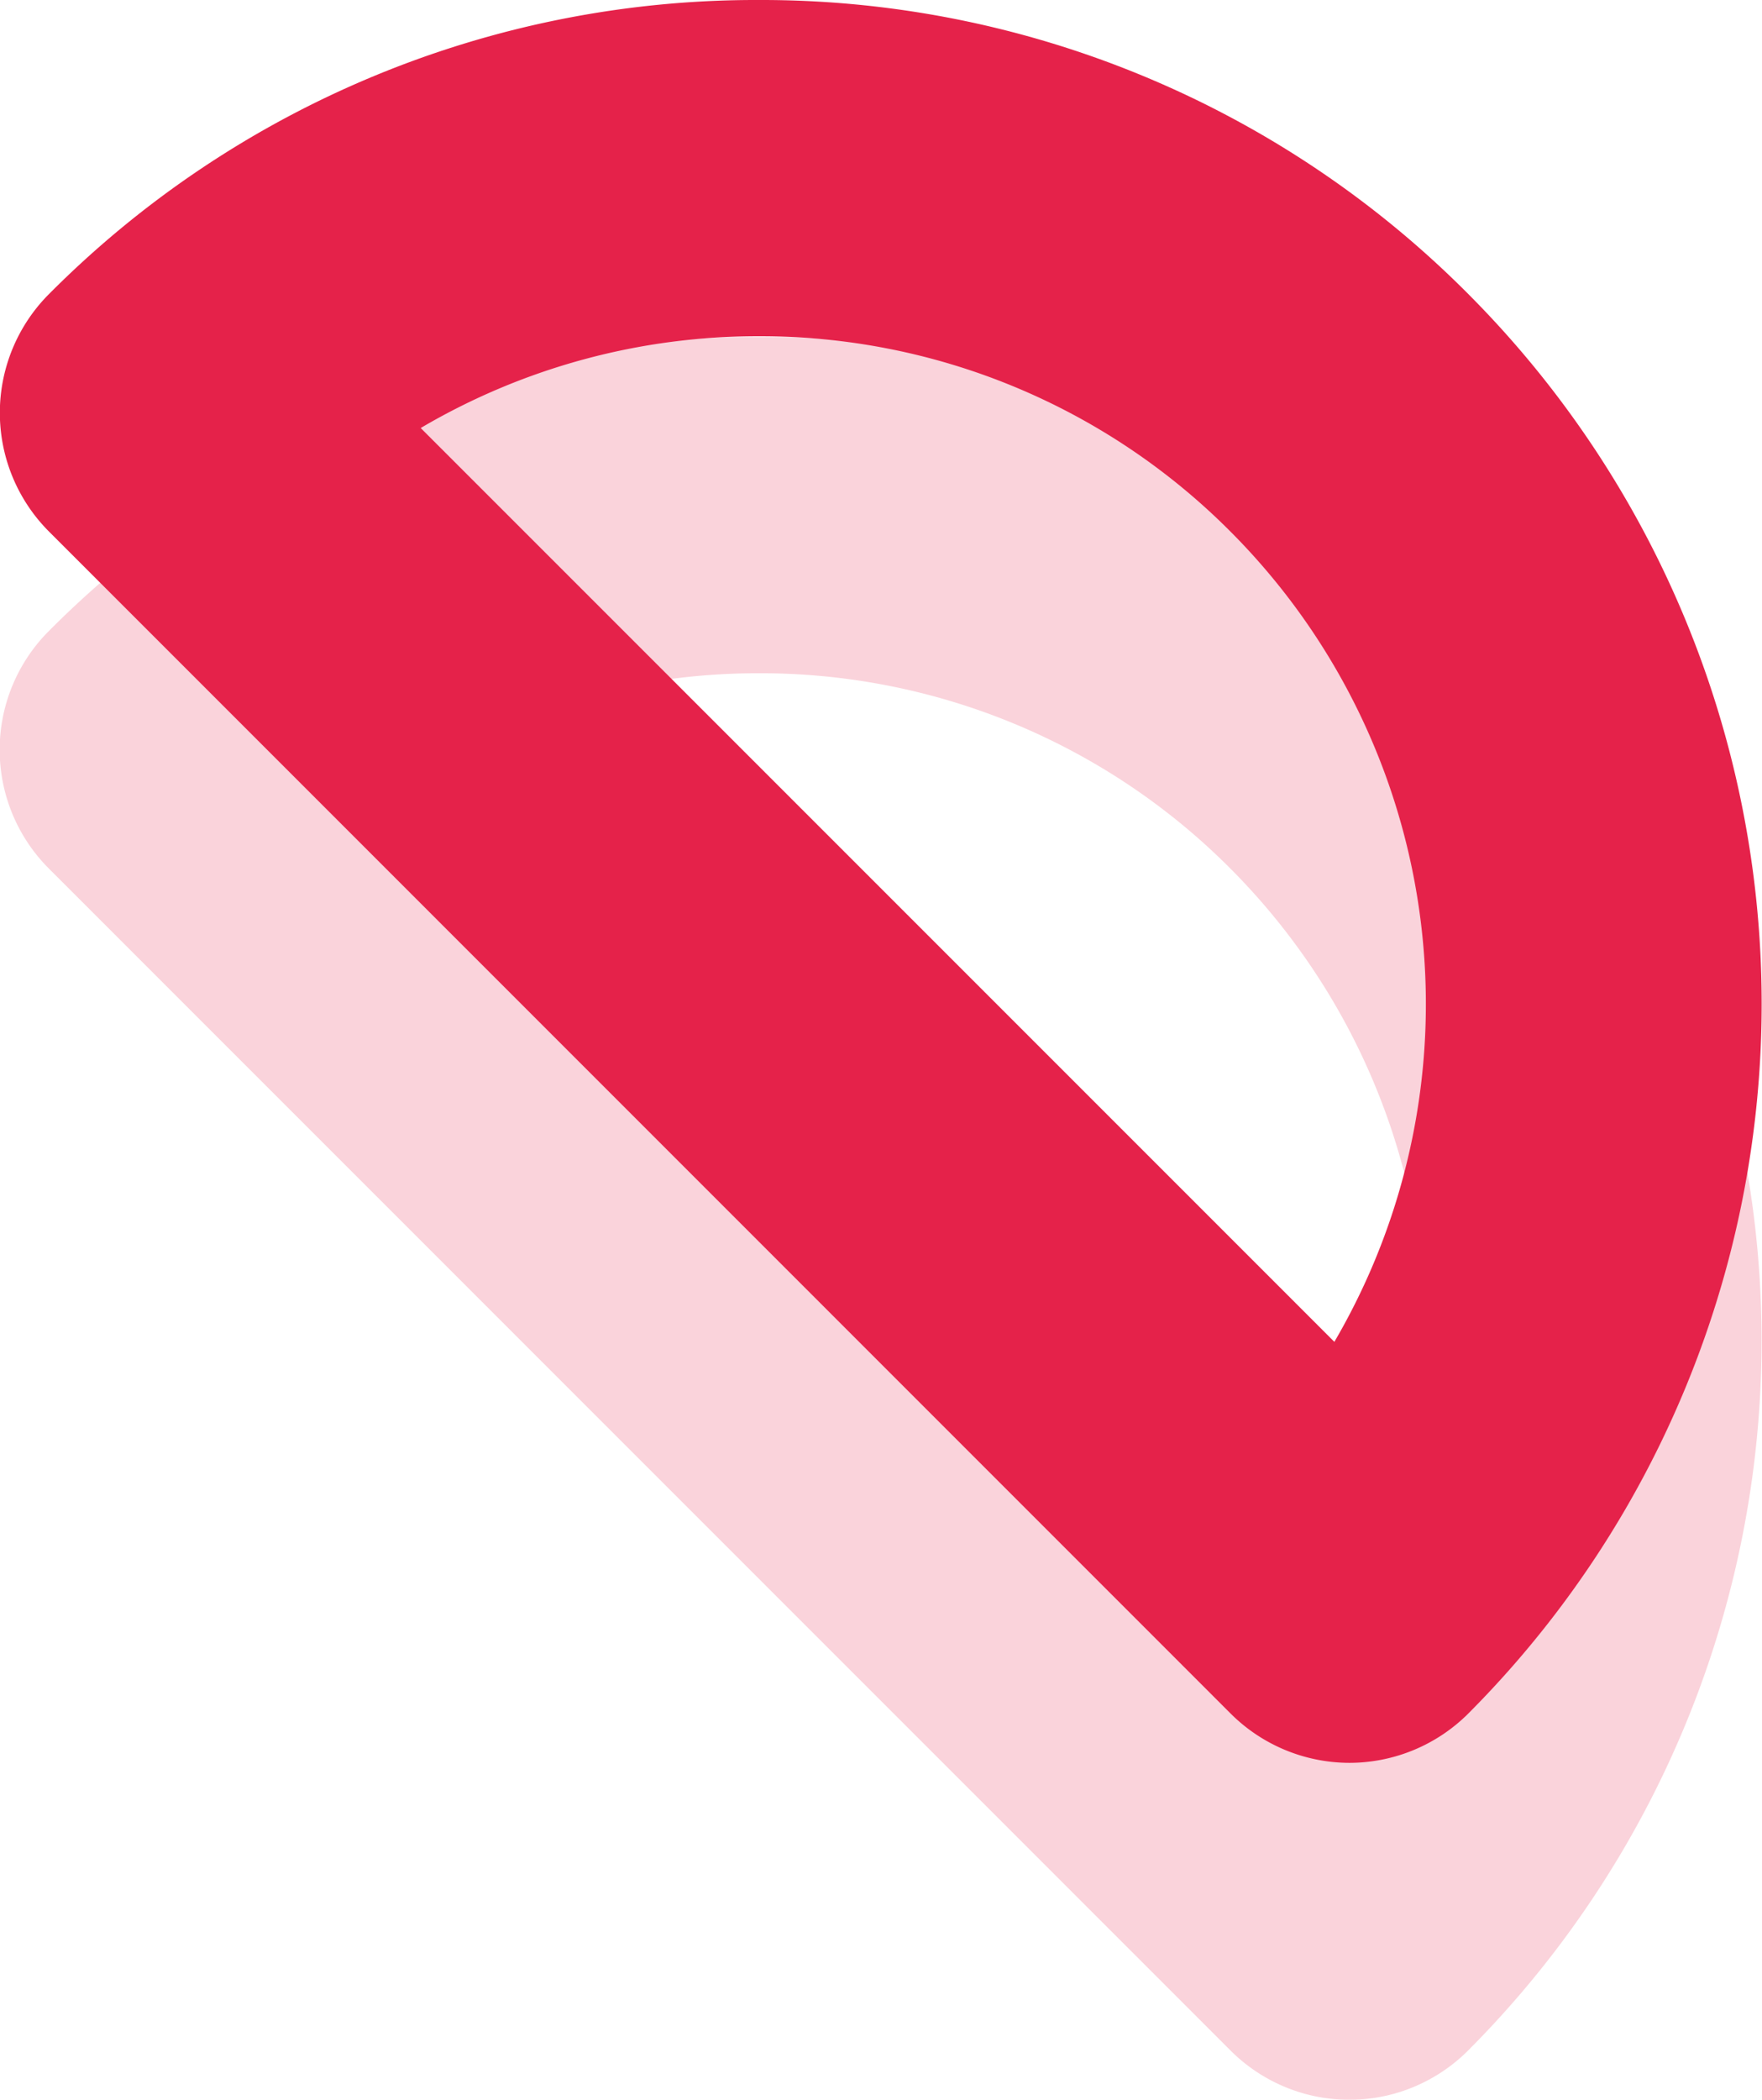
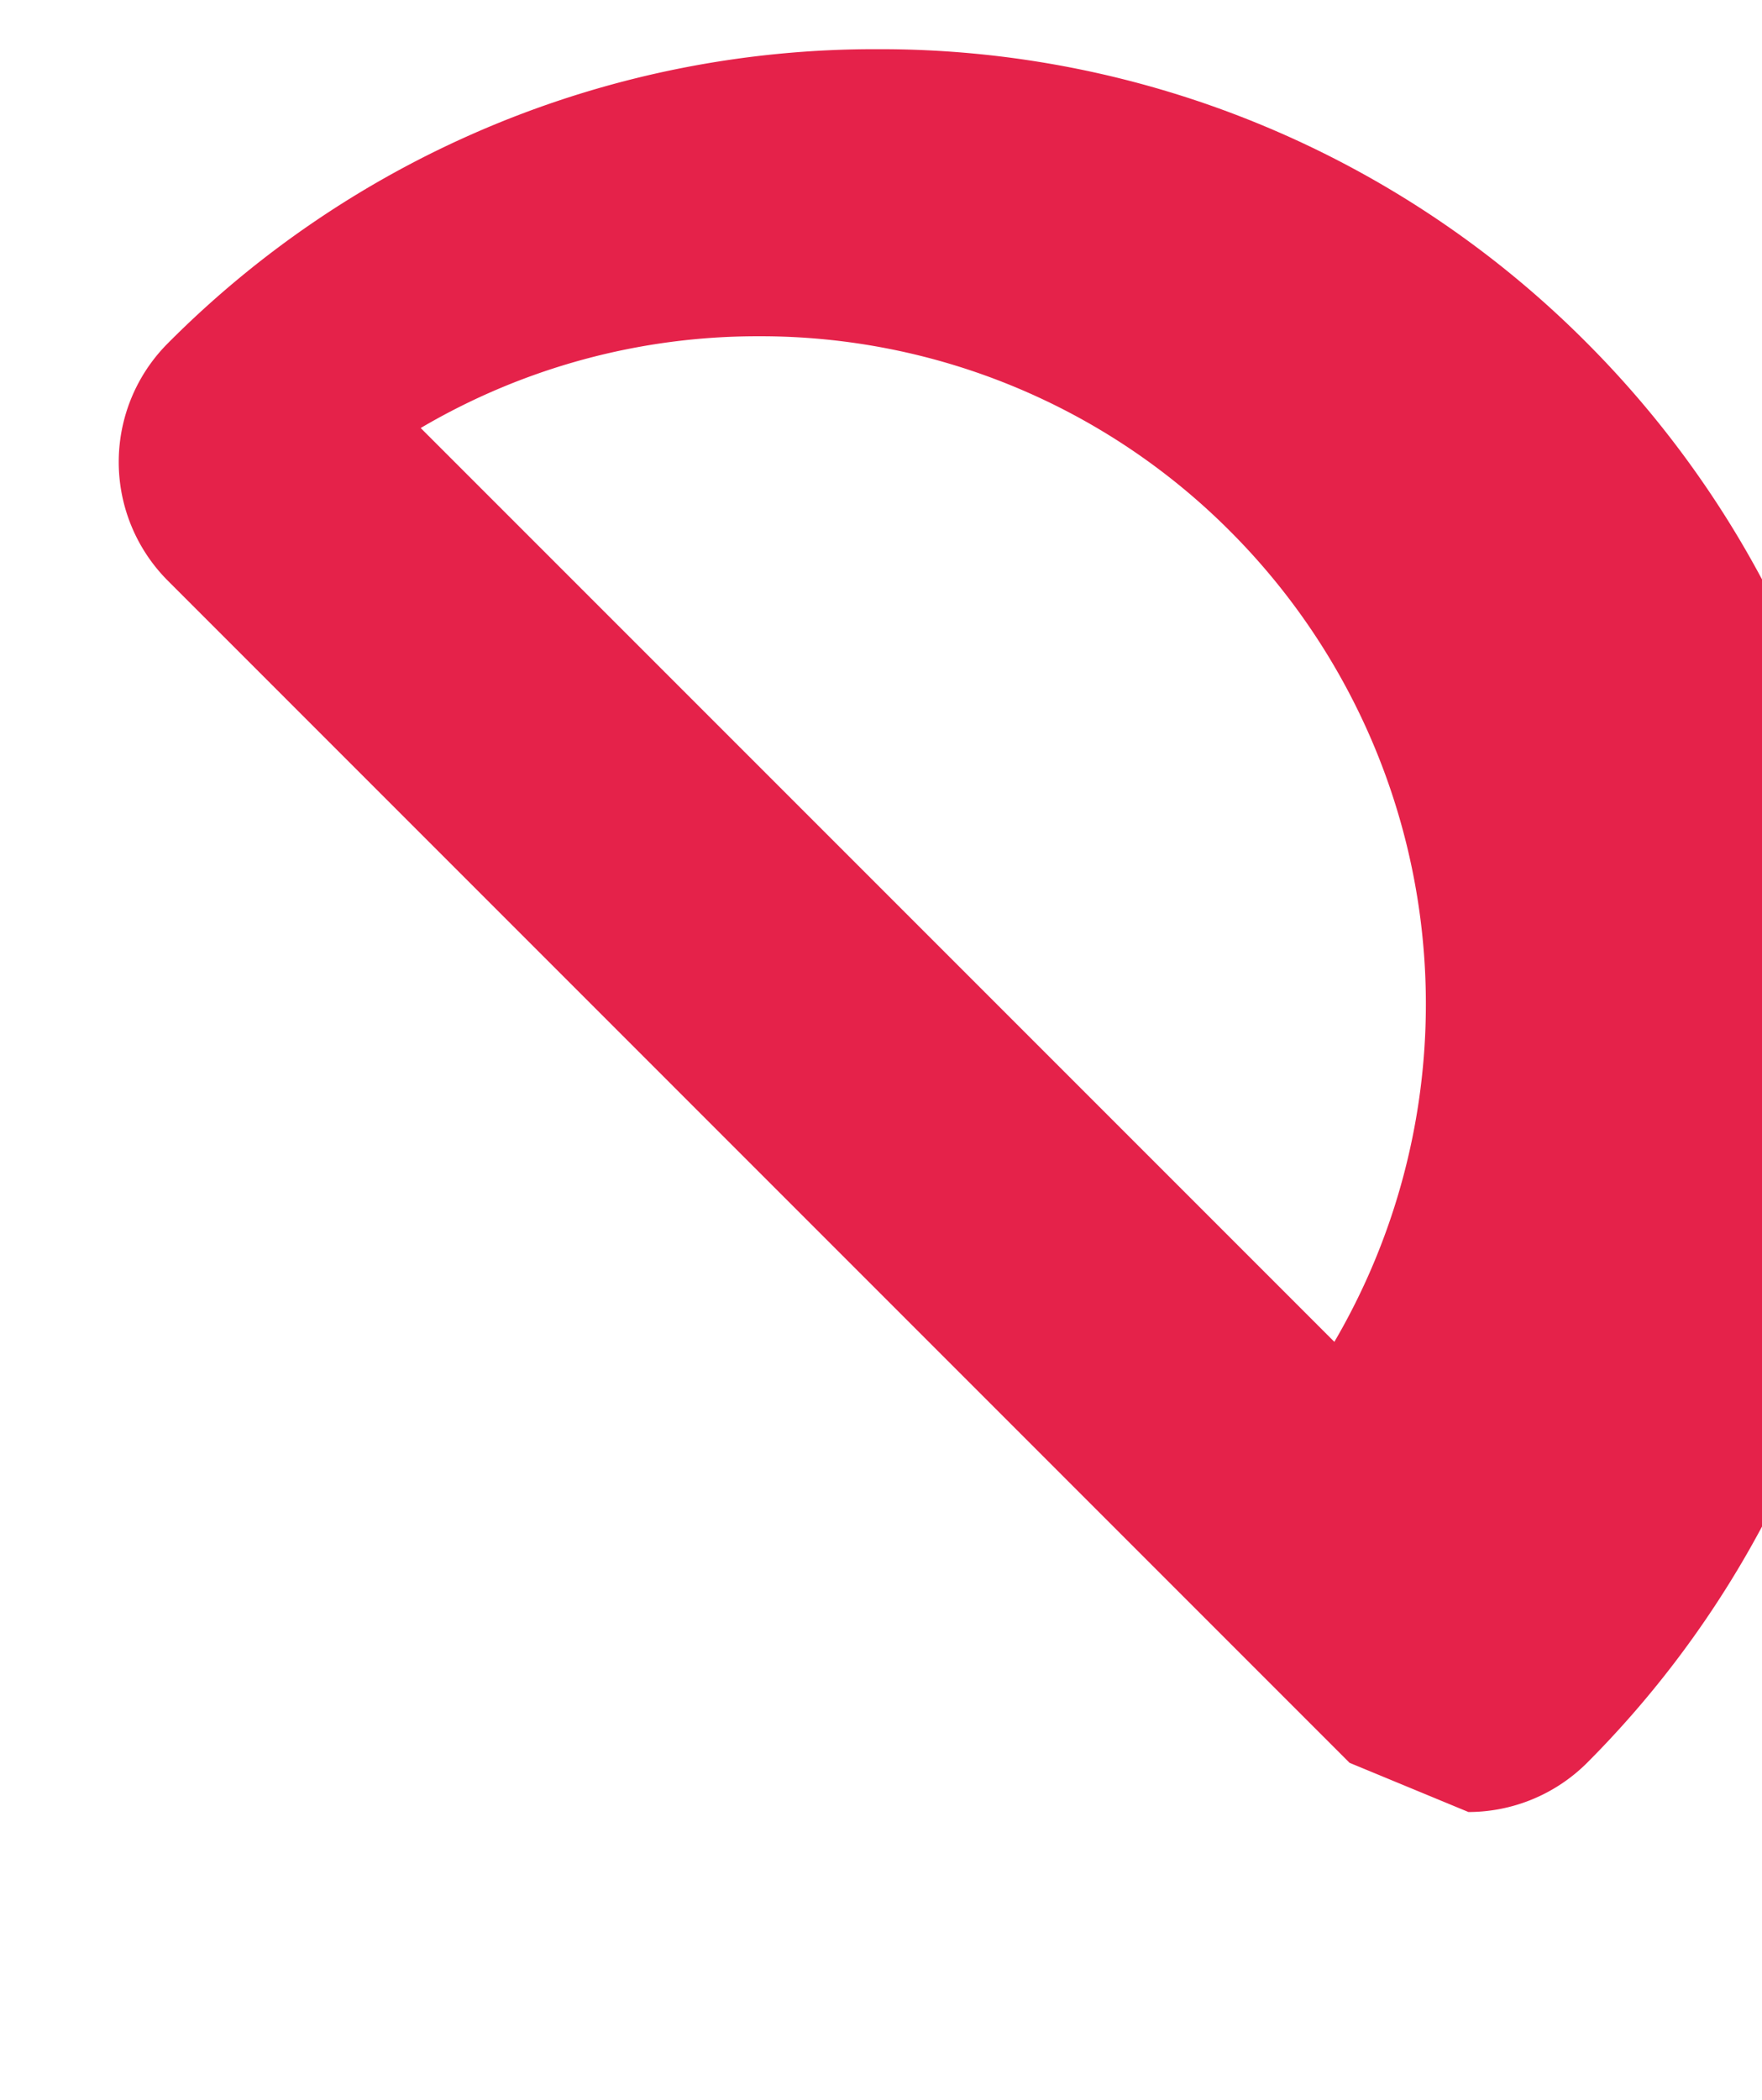
<svg xmlns="http://www.w3.org/2000/svg" width="24.648" height="29.368" viewBox="0 0 24.648 29.368">
  <defs>
    <style>
            .cls-2{fill:#e5224a}
        </style>
  </defs>
  <g id="Сгруппировать_517" transform="translate(-5291.035 1492.633)">
    <g id="Сгруппировать_224" transform="translate(5291.035 -1487.92)" style="mix-blend-mode:multiply;isolation:isolate" opacity="0.2">
-       <path id="Контур_38" d="M-1232.2-1564.733a2.353 2.353 0 0 1-1.664-.689l-16.529-16.53a2.349 2.349 0 0 1 0-3.325 13.947 13.947 0 0 1 9.926-4.111 13.934 13.934 0 0 1 9.925 4.111 14.054 14.054 0 0 1 0 19.855 2.35 2.35 0 0 1-1.658.689zm-12.995-18.671l12.782 12.782a9.356 9.356 0 0 0-1.452-11.33 9.273 9.273 0 0 0-6.6-2.733 9.293 9.293 0 0 0-4.726 1.285z" class="cls-2" transform="translate(1251.078 1589.388)" />
-     </g>
+       </g>
    <g id="Сгруппировать_225" transform="translate(5291.036 -1492.633)">
-       <path id="Контур_39" d="M-1232.2-1568.742a2.358 2.358 0 0 1-1.663-.688l-16.529-16.531a2.35 2.35 0 0 1 0-3.325 13.942 13.942 0 0 1 9.925-4.111 13.94 13.94 0 0 1 9.926 4.111 14.057 14.057 0 0 1 0 19.856 2.355 2.355 0 0 1-1.659.688zm-12.995-18.67l12.782 12.782a9.356 9.356 0 0 0-1.452-11.331 9.273 9.273 0 0 0-6.6-2.733 9.286 9.286 0 0 0-4.727 1.282z" class="cls-2" transform="translate(1251.078 1593.397)" />
+       <path id="Контур_39" d="M-1232.2-1568.742l-16.529-16.531a2.35 2.35 0 0 1 0-3.325 13.942 13.942 0 0 1 9.925-4.111 13.94 13.94 0 0 1 9.926 4.111 14.057 14.057 0 0 1 0 19.856 2.355 2.355 0 0 1-1.659.688zm-12.995-18.67l12.782 12.782a9.356 9.356 0 0 0-1.452-11.331 9.273 9.273 0 0 0-6.6-2.733 9.286 9.286 0 0 0-4.727 1.282z" class="cls-2" transform="translate(1251.078 1593.397)" />
    </g>
  </g>
</svg>